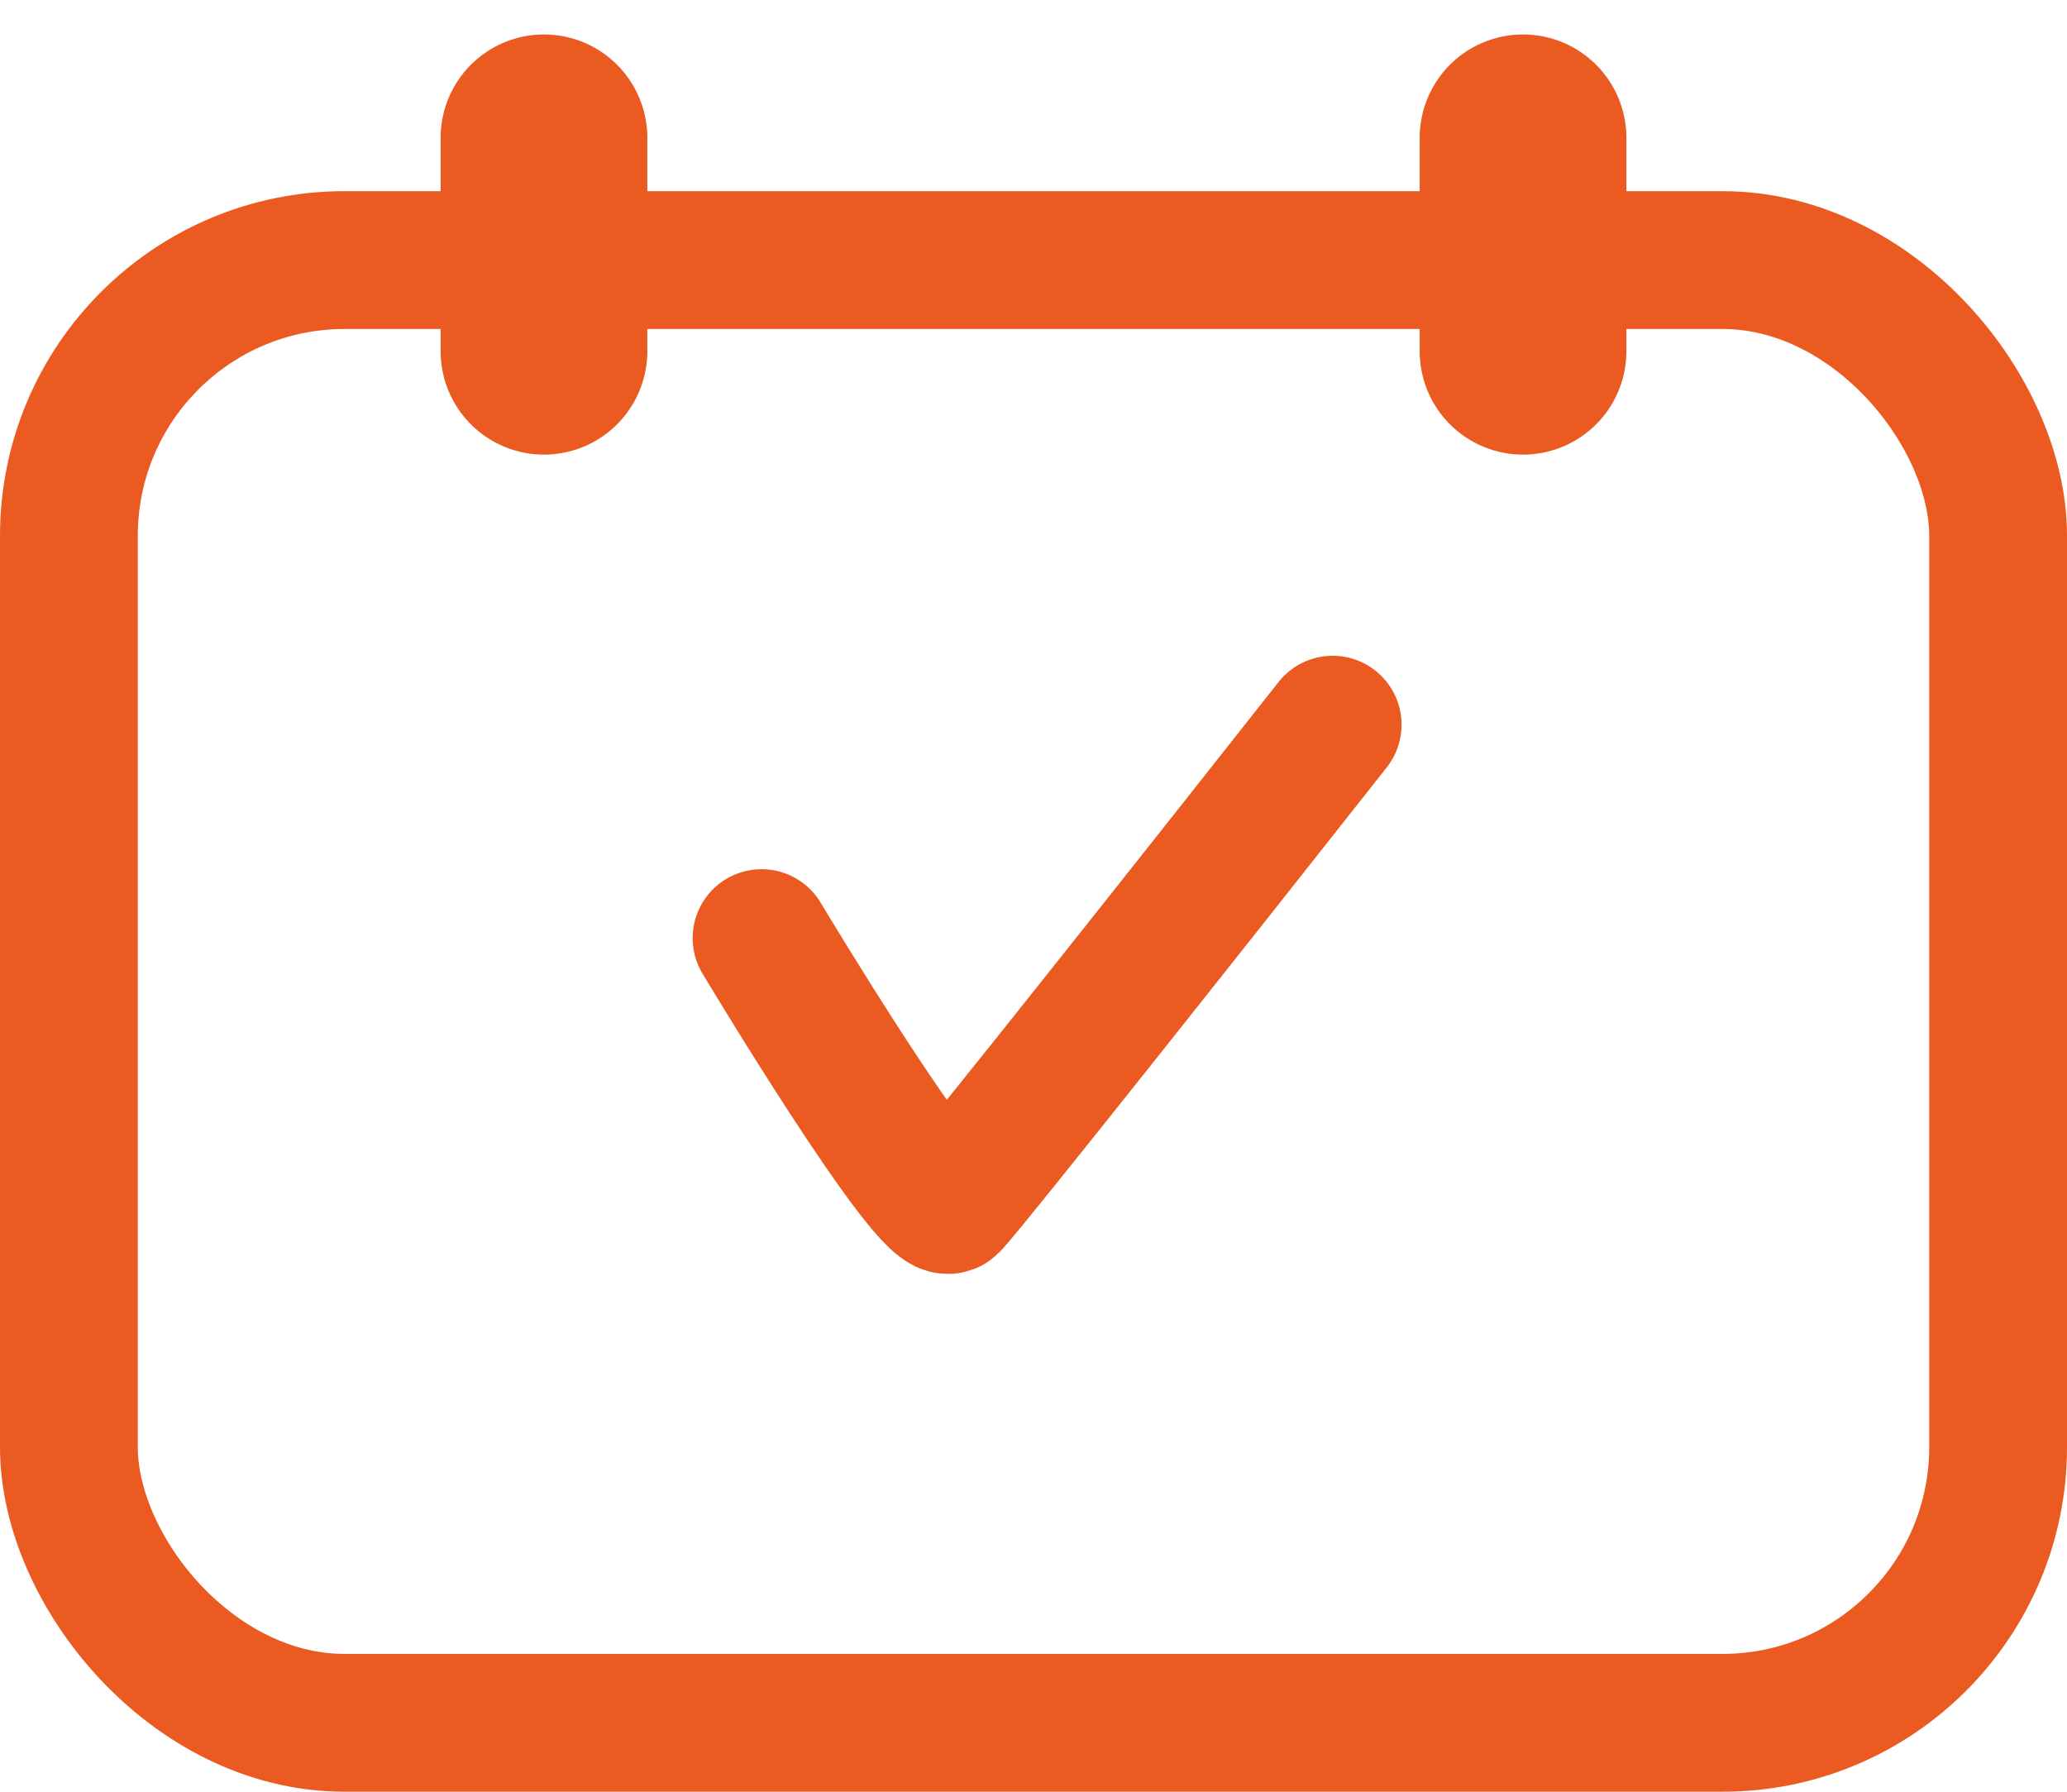
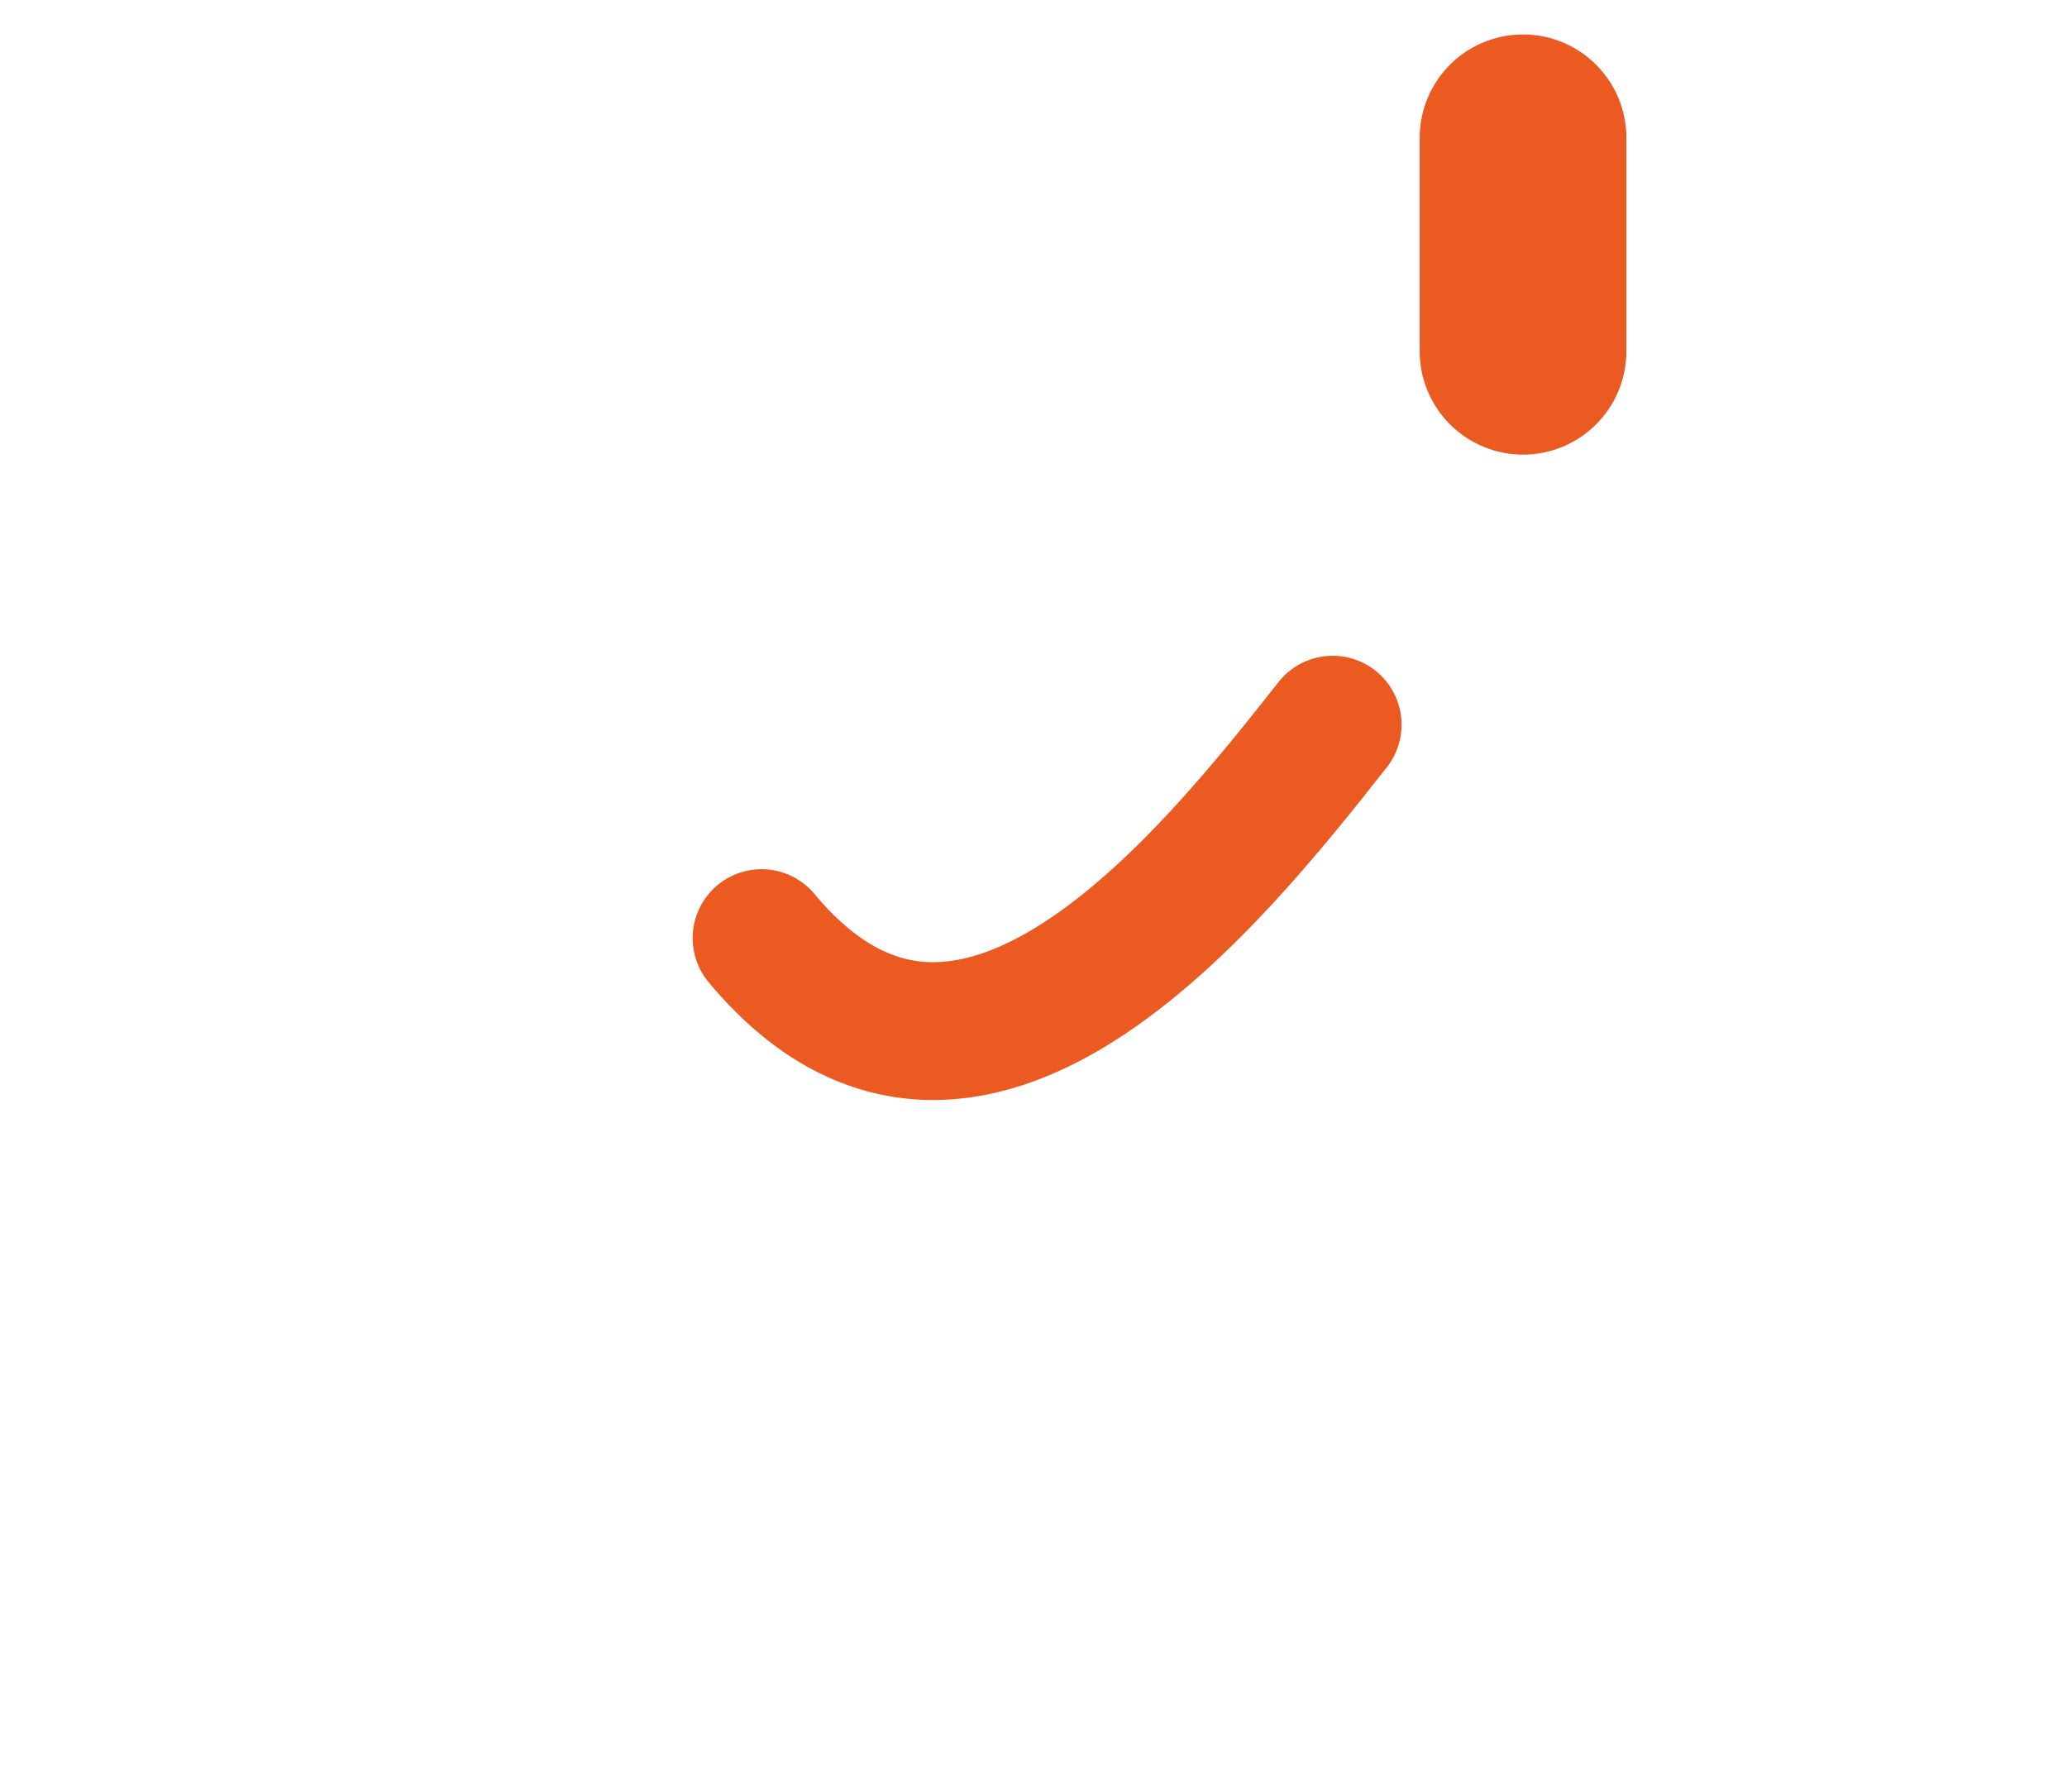
<svg xmlns="http://www.w3.org/2000/svg" width="30" height="26" viewBox="0 0 30 26" fill="none">
-   <rect x="1" y="3.774" width="28" height="21.226" rx="4" stroke="#EA5A21" stroke-width="2" />
-   <path d="M7.895 2V5.097" stroke="#EA5A21" stroke-width="3" stroke-linecap="round" />
  <path d="M22.105 2V5.097" stroke="#EA5A21" stroke-width="3" stroke-linecap="round" />
-   <path d="M11.053 13.613C11.053 13.613 13.527 17.739 13.789 17.474C14.05 17.209 17.6 12.725 19.342 10.516" stroke="#EA5A21" stroke-width="2" stroke-linecap="round" />
+   <path d="M11.053 13.613C14.05 17.209 17.6 12.725 19.342 10.516" stroke="#EA5A21" stroke-width="2" stroke-linecap="round" />
</svg>